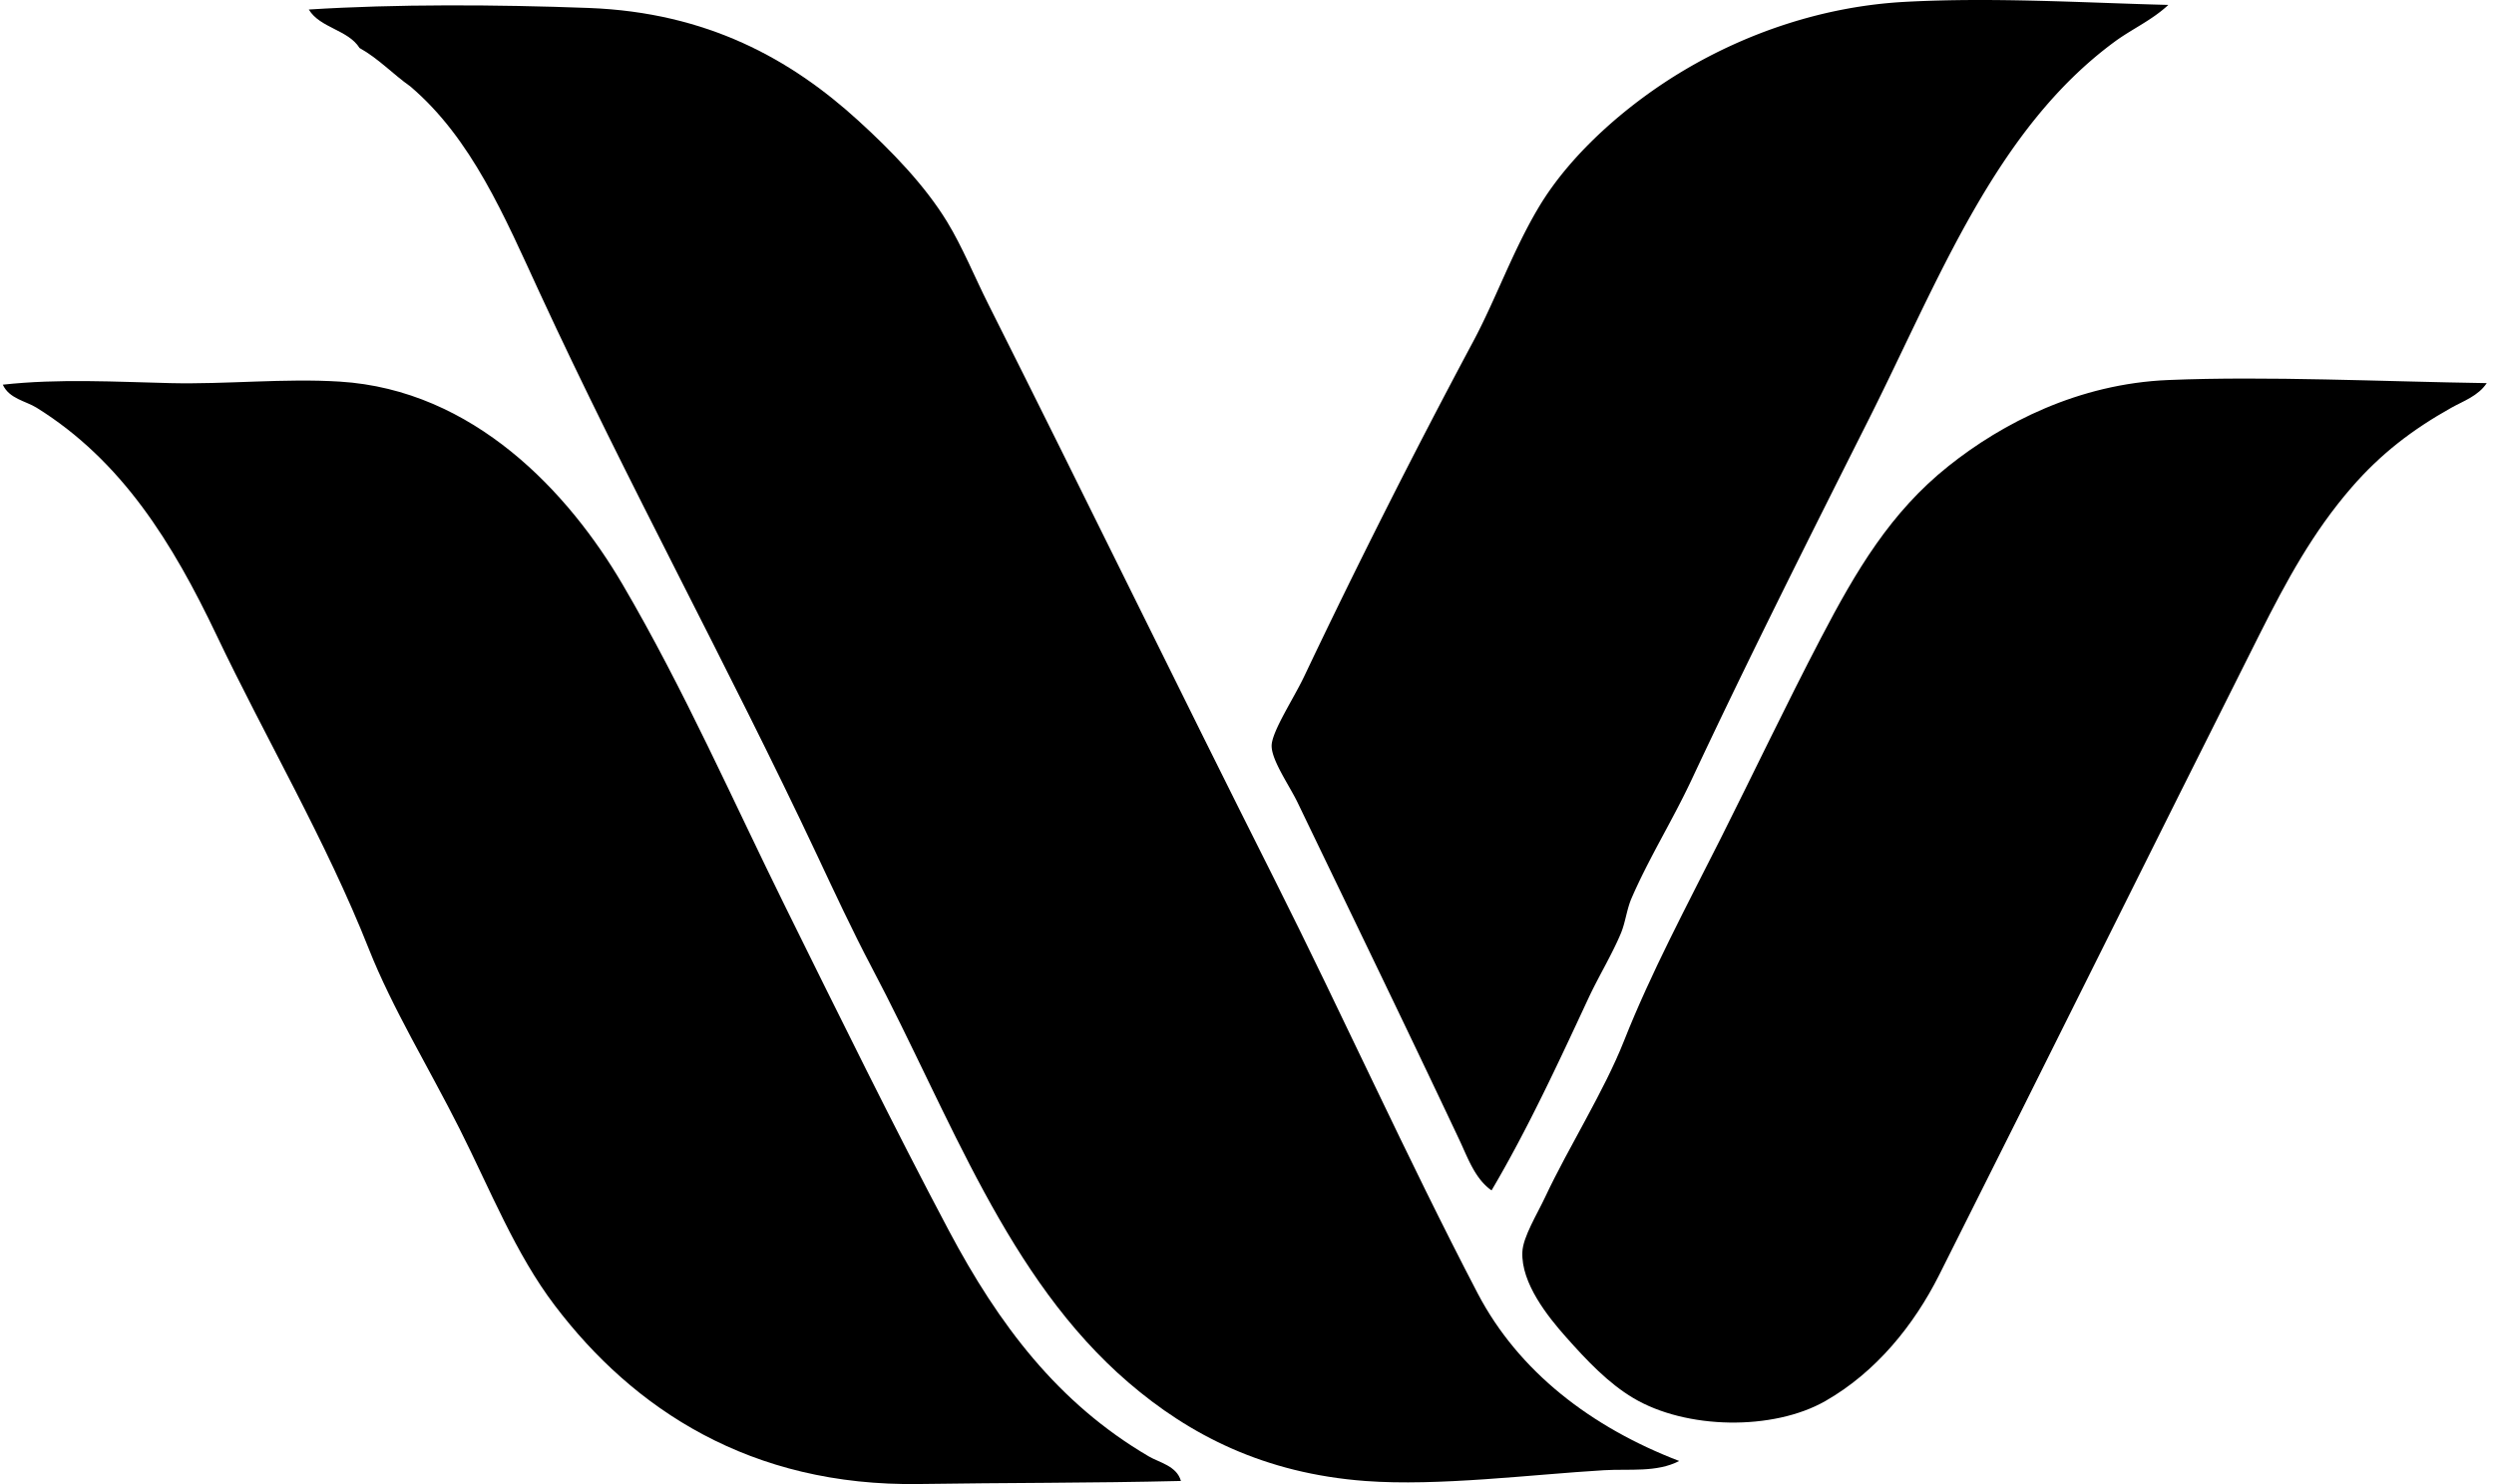
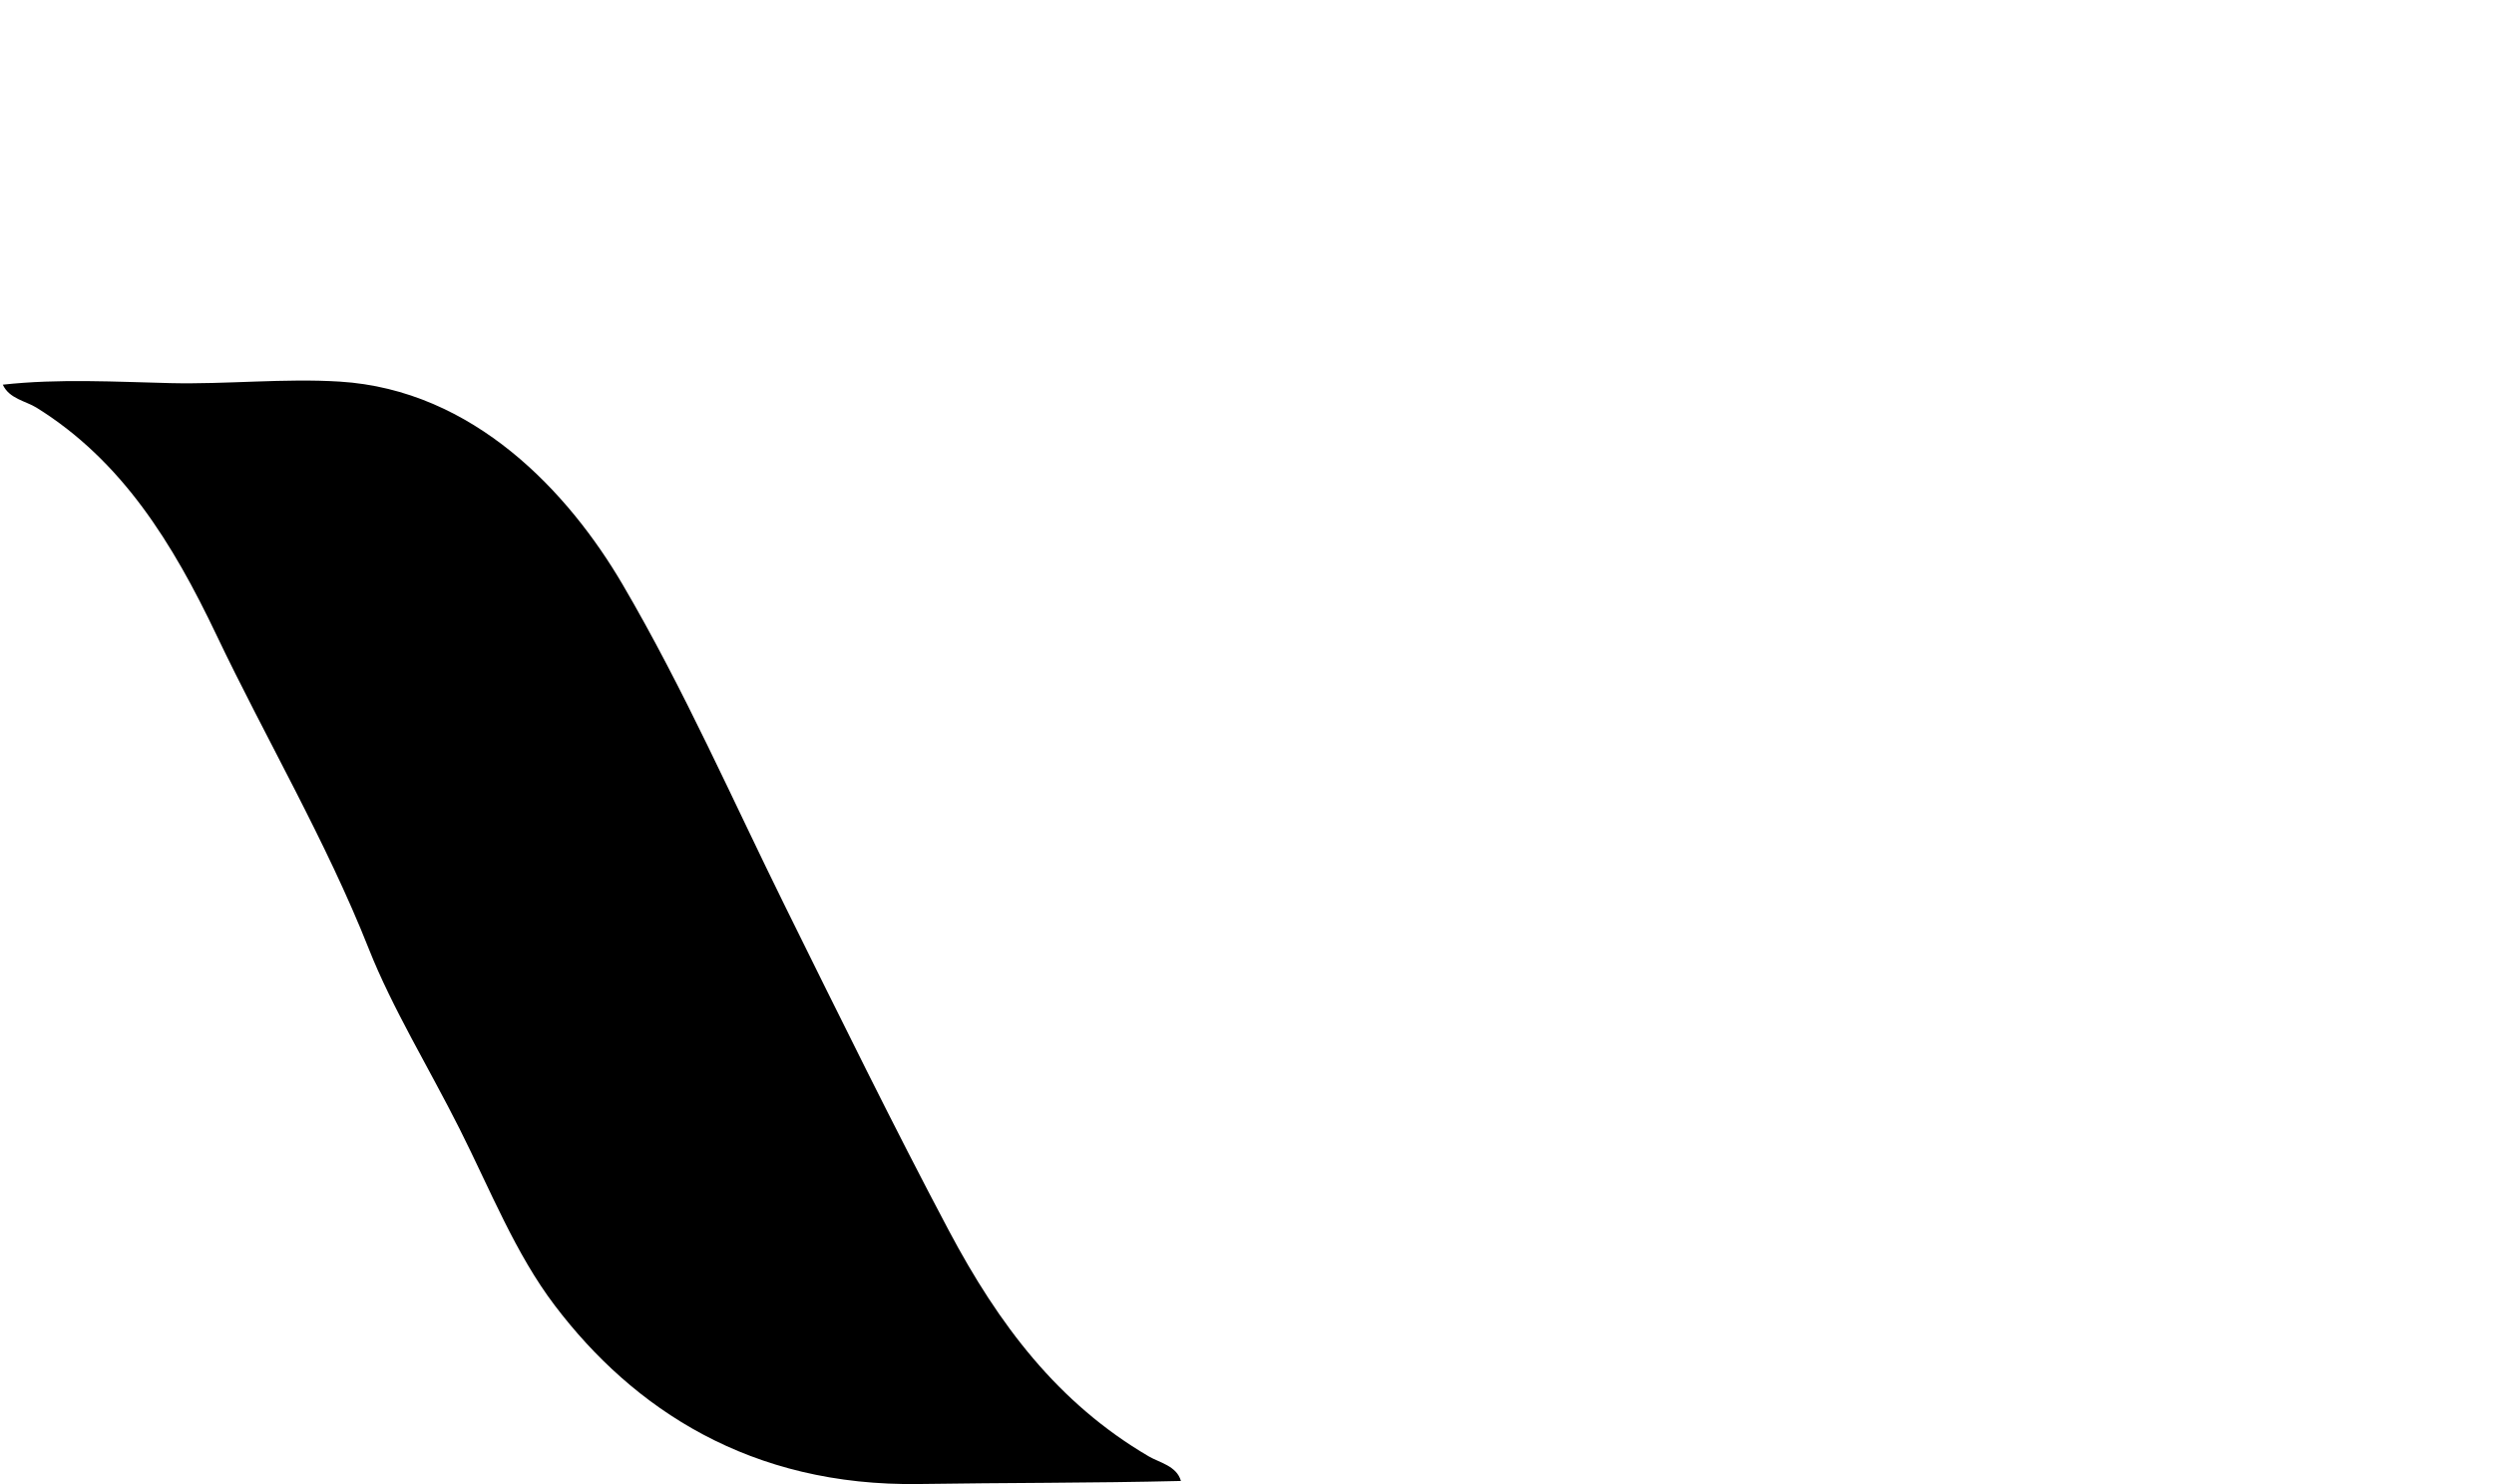
<svg xmlns="http://www.w3.org/2000/svg" width="336" height="200" fill="none" viewBox="0 0 336 200">
-   <path fill="#000" fill-rule="evenodd" d="M292.127.662c-2.237 2.087-4.908 3.242-7.255 4.974-16.079 11.839-23.677 32.123-33.153 50.972-7.941 15.79-16.201 32.217-23.83 48.486-2.557 5.452-5.772 10.607-8.083 15.957-.655 1.515-.821 3.278-1.452 4.765-1.255 2.971-2.986 5.767-4.351 8.702-4.067 8.742-8.198 17.669-13.054 25.898-2.26-1.578-3.219-4.442-4.351-6.832-7.097-15.046-14.241-29.764-21.756-45.382-1.124-2.339-3.503-5.68-3.523-7.665-.019-1.881 2.916-6.307 4.356-9.321a1067.112 1067.112 0 0 1 22.789-45.173c3.053-5.7 5.377-12.351 8.911-18.233 4.419-7.349 12.218-14.04 19.685-18.442 8.182-4.828 18.415-8.52 29.63-9.12 12.048-.643 24.273.138 35.437.414Z" clip-rule="evenodd" />
-   <path fill="#000" fill-rule="evenodd" d="M226.231 196.888c-3.045 1.574-6.698 1.038-10.154 1.243-9.7.576-22.331 2.182-32.119 1.452-13.68-1.022-23.728-6.229-31.91-13.259-16.402-14.091-23.949-35.768-34.604-55.95-2.588-4.903-5.045-10.197-7.459-15.333-11.898-25.29-25.496-50.064-37.299-75.631-4.71-10.205-9.125-20.726-17.409-27.768-2.35-1.657-4.264-3.743-6.836-5.175C46.902 4 43.11 3.784 41.604 1.283c11.748-.742 25.133-.679 37.71-.21 16.031.6 27.294 6.964 36.26 15.13 4.486 4.078 9.014 8.75 12.016 13.676 2.068 3.389 3.72 7.46 5.594 11.188 12.987 25.83 25.448 51.452 38.541 77.492 9.066 18.032 17.878 37.591 27.354 55.741 5.527 10.572 15.338 18.06 27.152 22.588Z" clip-rule="evenodd" />
-   <path fill="#000" fill-rule="evenodd" d="M335.018 51.632c-1.144 1.735-3.175 2.422-4.769 3.317-5.219 2.927-9.483 6.17-13.468 10.774-5.175 5.984-8.69 12.446-12.43 19.89-14.316 28.477-28.474 57.121-43.097 86.198-3.401 6.77-8.513 13.101-15.334 16.995-7.053 4.028-18.785 3.842-25.902-.418-3.317-1.981-6.154-4.943-9.116-8.288-2.308-2.604-6.004-7.176-5.803-11.397.094-2.032 1.976-5.05 3.108-7.464 3.156-6.71 7.906-14.197 10.568-20.927 3.669-9.271 8.415-18.123 13.058-27.354 4.43-8.809 8.734-17.866 13.468-26.935 4.789-9.176 9.416-16.999 17.199-23.208 7.255-5.79 17.519-11.105 29.63-11.602 13.365-.552 28.715.206 42.888.419Zm-175.92 147.946c-12.055.292-23.819.233-35.227.41-22.786.367-38.557-10.13-49.11-24.036-5.322-7.006-8.667-15.519-12.844-23.827-4.103-8.162-9.066-16.257-12.226-24.245-5.787-14.631-13.929-28.438-20.513-42.273-5.937-12.47-12.757-23.515-24.245-30.663-1.483-.92-3.684-1.2-4.556-3.105 7.57-.836 15.274-.378 22.588-.209 7.5.178 15.397-.667 22.793-.205 18.076 1.116 30.857 14.931 38.127 27.35 8.289 14.154 14.92 29.266 21.965 43.515 7.251 14.667 14.585 29.595 21.965 43.512 6.738 12.702 14.711 23.29 26.94 30.458 1.416.84 3.775 1.274 4.343 3.318Z" clip-rule="evenodd" />
+   <path fill="#000" fill-rule="evenodd" d="M335.018 51.632Zm-175.92 147.946c-12.055.292-23.819.233-35.227.41-22.786.367-38.557-10.13-49.11-24.036-5.322-7.006-8.667-15.519-12.844-23.827-4.103-8.162-9.066-16.257-12.226-24.245-5.787-14.631-13.929-28.438-20.513-42.273-5.937-12.47-12.757-23.515-24.245-30.663-1.483-.92-3.684-1.2-4.556-3.105 7.57-.836 15.274-.378 22.588-.209 7.5.178 15.397-.667 22.793-.205 18.076 1.116 30.857 14.931 38.127 27.35 8.289 14.154 14.92 29.266 21.965 43.515 7.251 14.667 14.585 29.595 21.965 43.512 6.738 12.702 14.711 23.29 26.94 30.458 1.416.84 3.775 1.274 4.343 3.318Z" clip-rule="evenodd" />
</svg>